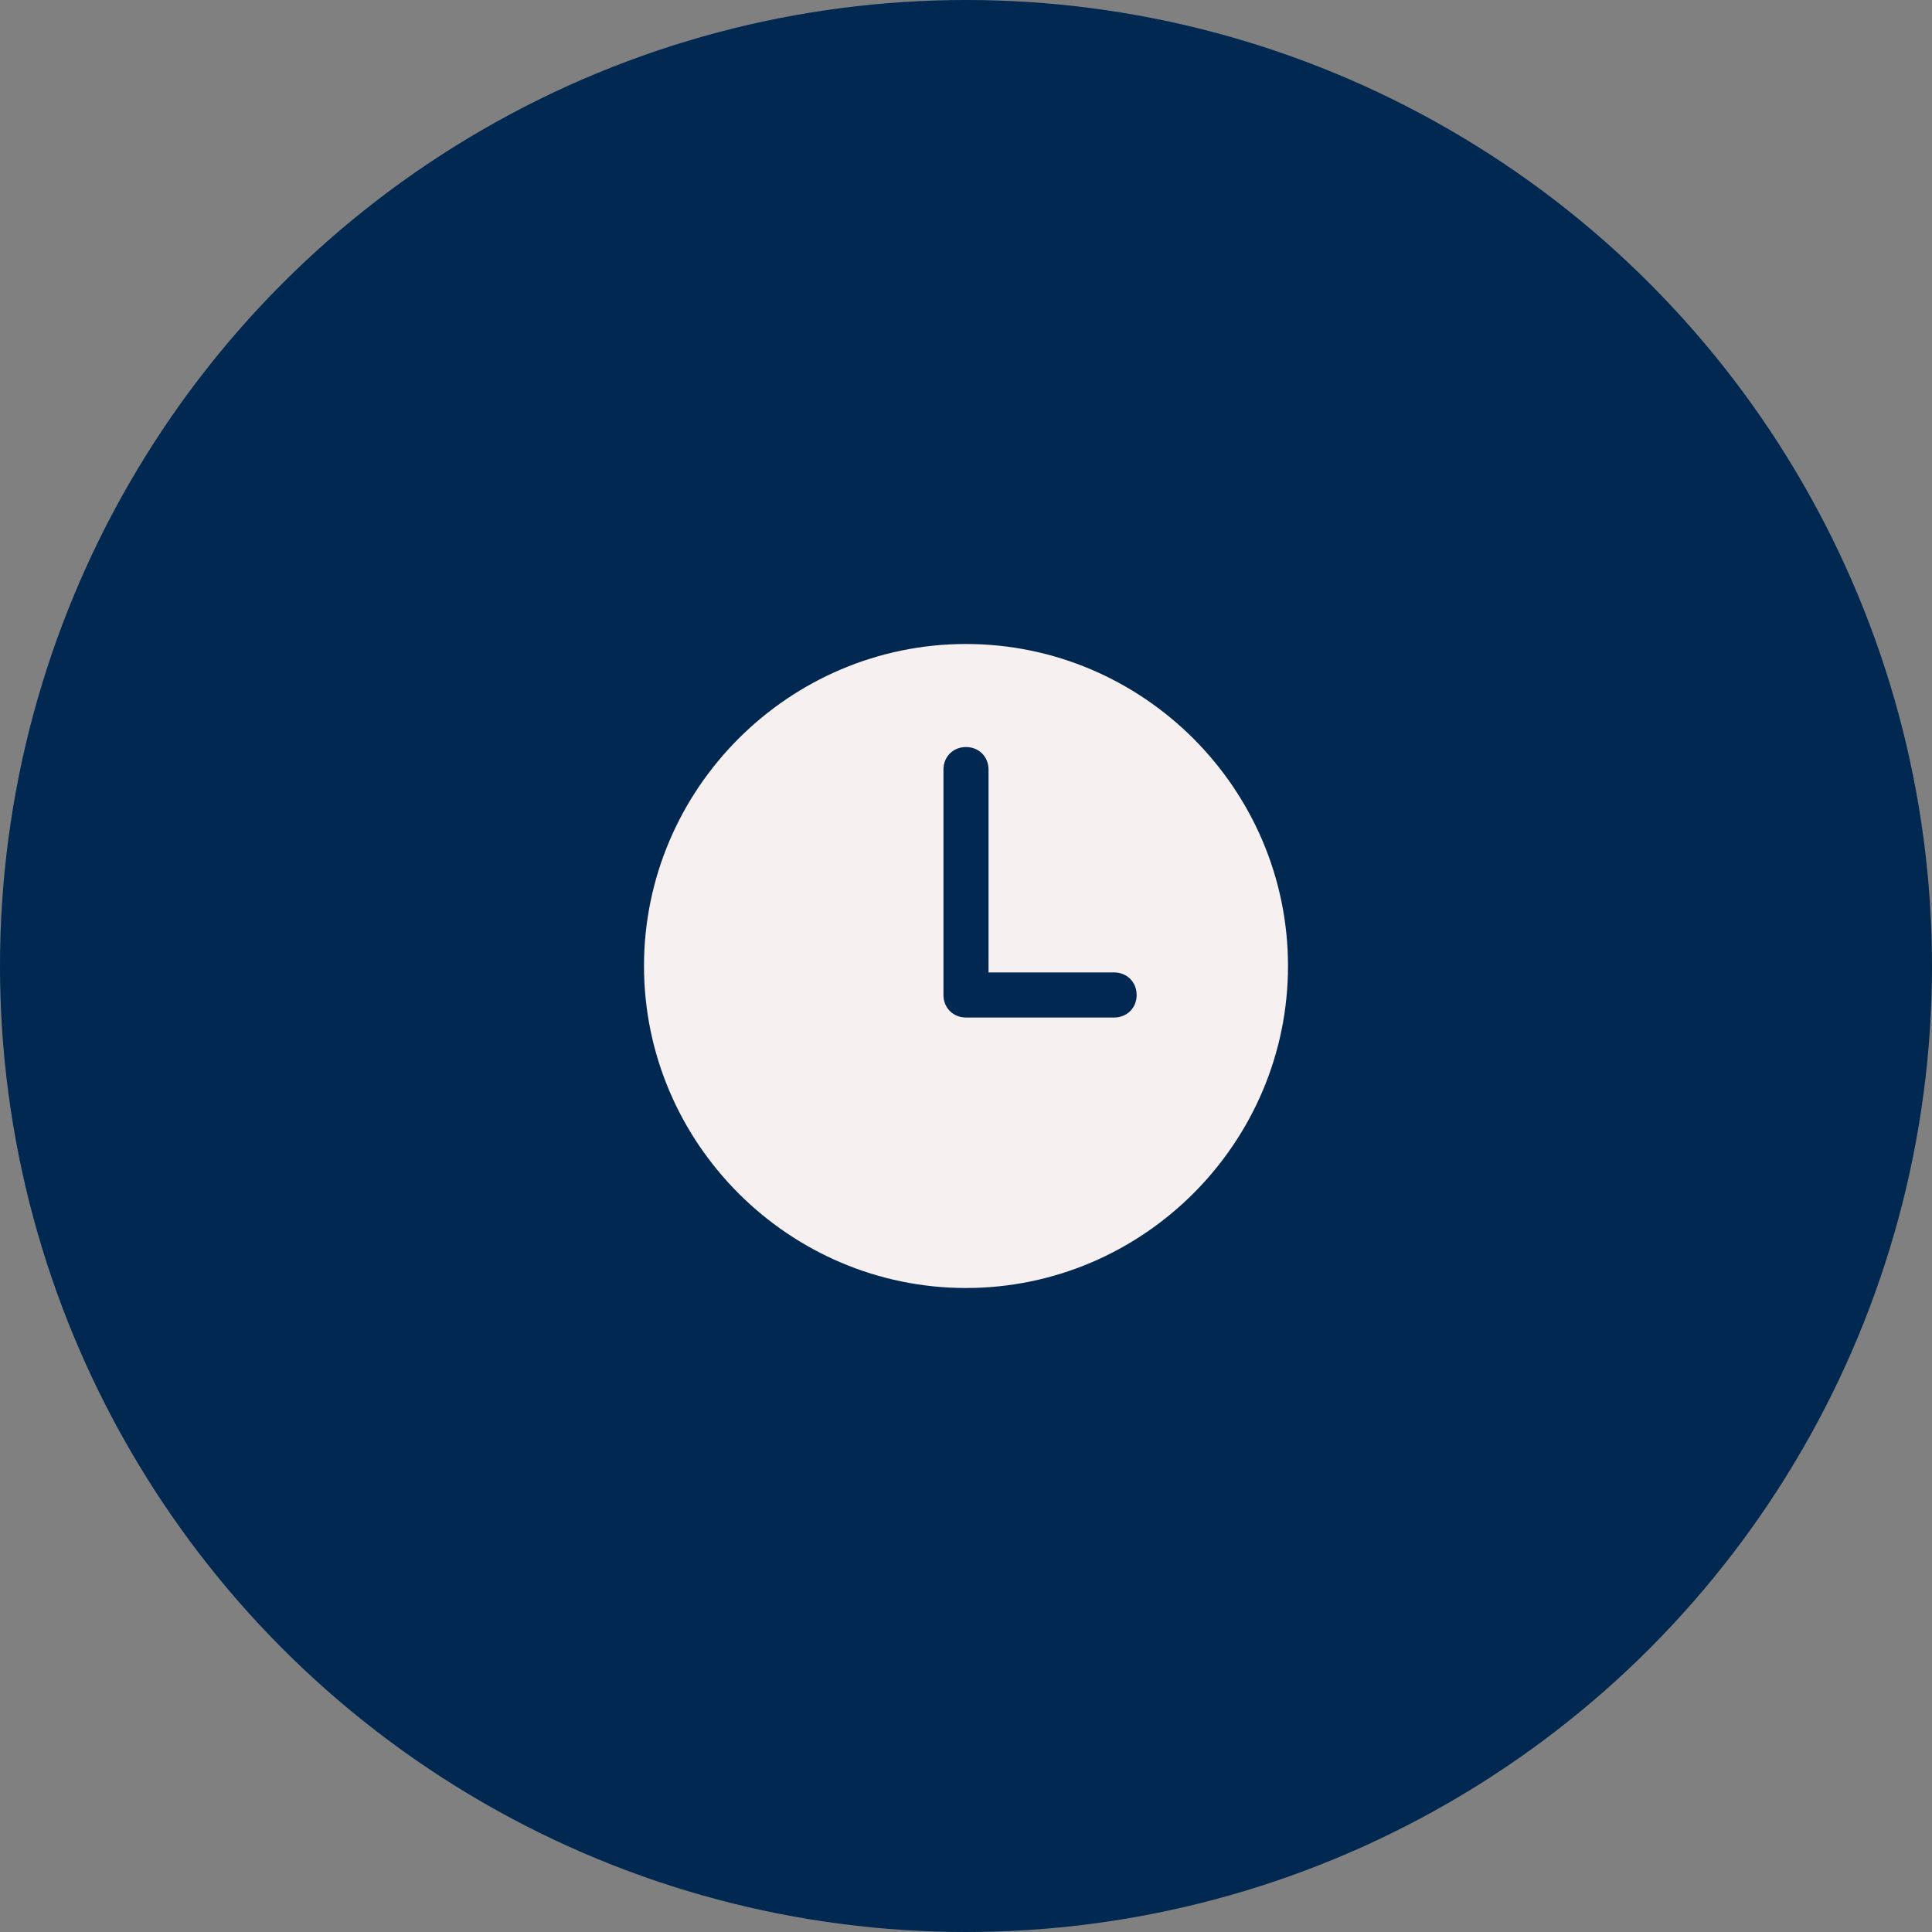
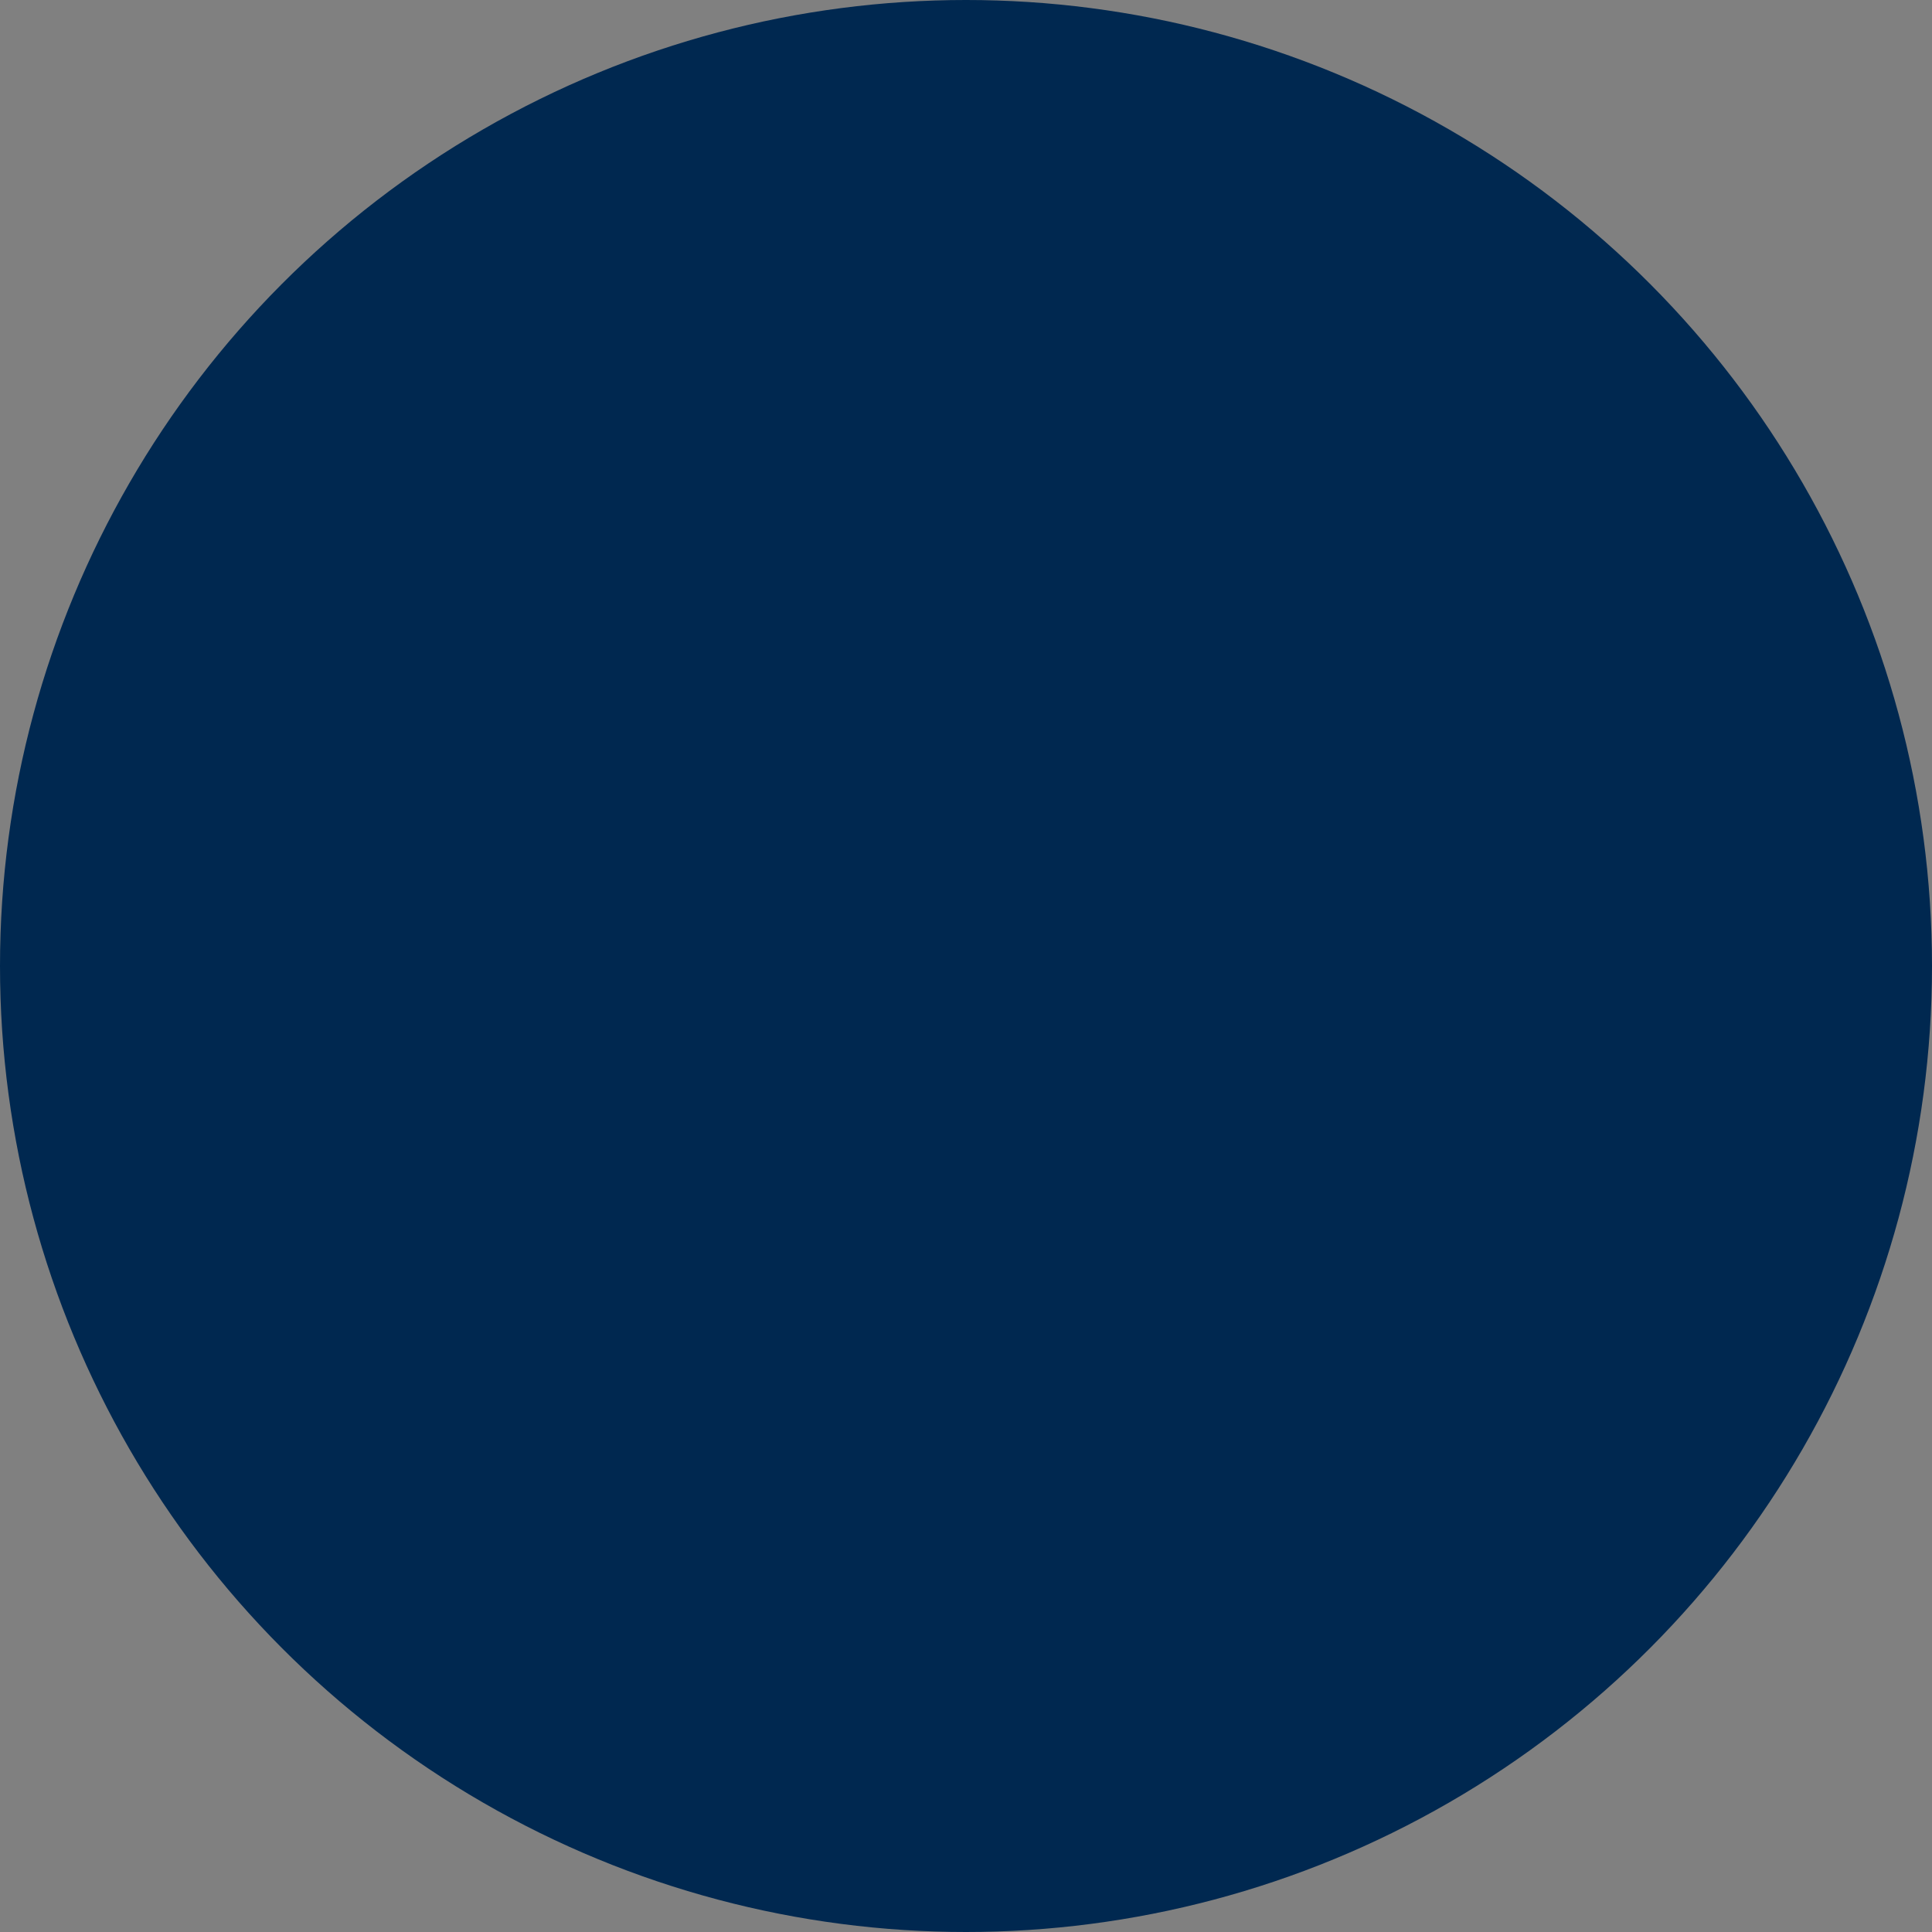
<svg xmlns="http://www.w3.org/2000/svg" version="1.1" x="0px" y="0px" viewBox="0 0 60 60" style="enable-background:new 0 0 60 60;" xml:space="preserve">
  <rect x="0" y="0" width="60" height="60" fill="#808080" stroke="none" />
  <style type="text/css">
	.st0{fill:#002850;}
	.st1{fill:#F7F0F0;}
</style>
  <g id="Ebene_1">
</g>
  <g id="Icon-Time">
    <circle id="Ellipse_58" class="st0" cx="30" cy="30" r="30" />
-     <path id="Icon_ionic-ios-time" class="st1" d="M30,20c5.5,0,10,4.5,10,10s-4.5,10-10,10s-10-4.5-10-10S24.5,20,30,20z M29.3,30.9   c0,0.4,0.3,0.7,0.7,0.7h4.6c0.4,0,0.7-0.3,0.7-0.7c0-0.4-0.3-0.7-0.7-0.7c0,0,0,0,0,0h-3.9v-6.3c0-0.4-0.3-0.7-0.7-0.7   c-0.4,0-0.7,0.3-0.7,0.7c0,0,0,0,0,0L29.3,30.9z" />
  </g>
</svg>